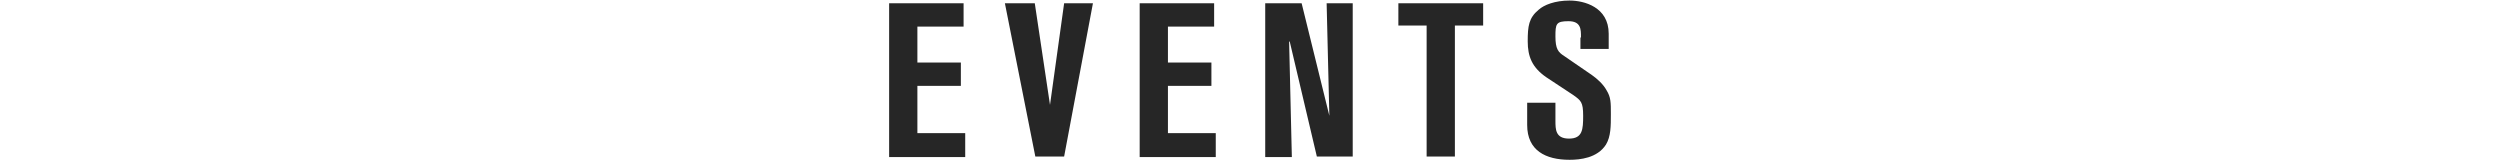
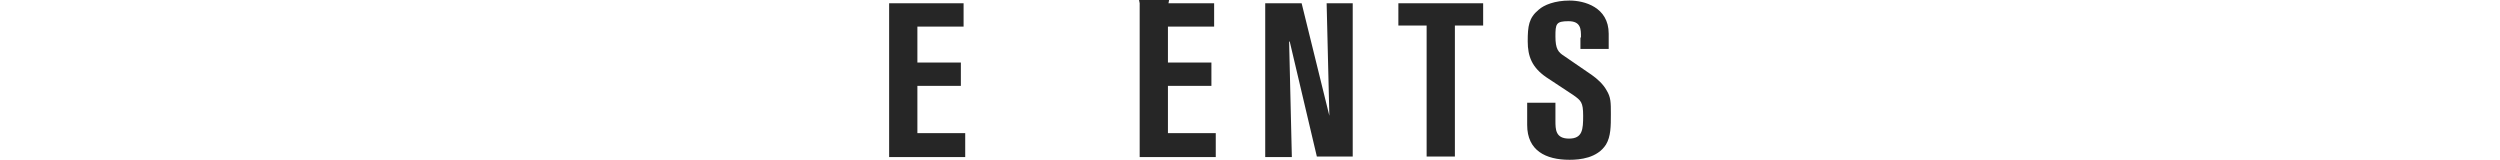
<svg xmlns="http://www.w3.org/2000/svg" version="1.1" viewBox="0 0 460 29.4">
  <defs>
    <style>
      .cls-1 {
        fill: #262626;
        fill-rule: evenodd;
      }
    </style>
  </defs>
  <g>
    <g id="_レイヤー_1" data-name="レイヤー_1">
-       <path class="cls-1" d="M290.9,6.8c0-1.4,0-2.9-2.3-2.9s-2.4.5-2.4,2.8.5,2.9,1.6,3.6l5.1,3.5c1,.7,2.1,1.7,2.7,2.8.8,1.3.8,2.2.8,4.4s0,4.1-.9,5.6c-1.6,2.5-4.8,2.8-6.7,2.8-4.4,0-7.8-1.7-7.8-6.4v-4.1h5.2v3.3c0,1.6,0,3.3,2.5,3.3s2.6-1.7,2.6-4.2-.4-2.8-1.8-3.8l-5-3.3c-2.6-1.8-3.4-3.8-3.4-6.6s.2-4.3,2-5.8c1-.9,3-1.7,5.7-1.7s7.2,1.2,7.2,6.1v2.8h-5.2v-2ZM267.7,28.8h-5.2V4.7h-5.2V.6h15.6v4.1h-5.2v24.2ZM237.2,7.7l.5,21.2h-4.9V.6h6.7l5.1,20.7-.5-20.7h4.8v28.2h-6.6l-5-21.2ZM209.7.6h13.7v4.3h-8.5v6.6h8v4.3h-8v8.7h8.8v4.4h-14V.6ZM190.5,28.8l-5.6-28.2h5.5l2.8,18.7,2.6-18.7h5.3l-5.3,28.2h-5.2ZM163.6.6h13.7v4.3h-8.5v6.6h8v4.3h-8v8.7h8.8v4.4h-14V.6Z" />
+       <path class="cls-1" d="M290.9,6.8c0-1.4,0-2.9-2.3-2.9s-2.4.5-2.4,2.8.5,2.9,1.6,3.6l5.1,3.5c1,.7,2.1,1.7,2.7,2.8.8,1.3.8,2.2.8,4.4s0,4.1-.9,5.6c-1.6,2.5-4.8,2.8-6.7,2.8-4.4,0-7.8-1.7-7.8-6.4v-4.1h5.2v3.3c0,1.6,0,3.3,2.5,3.3s2.6-1.7,2.6-4.2-.4-2.8-1.8-3.8l-5-3.3c-2.6-1.8-3.4-3.8-3.4-6.6s.2-4.3,2-5.8c1-.9,3-1.7,5.7-1.7s7.2,1.2,7.2,6.1v2.8h-5.2v-2ZM267.7,28.8h-5.2V4.7h-5.2V.6h15.6v4.1h-5.2v24.2ZM237.2,7.7l.5,21.2h-4.9V.6h6.7l5.1,20.7-.5-20.7h4.8v28.2h-6.6l-5-21.2ZM209.7.6h13.7v4.3h-8.5v6.6h8v4.3h-8v8.7h8.8v4.4h-14V.6Zl-5.6-28.2h5.5l2.8,18.7,2.6-18.7h5.3l-5.3,28.2h-5.2ZM163.6.6h13.7v4.3h-8.5v6.6h8v4.3h-8v8.7h8.8v4.4h-14V.6Z" />
    </g>
  </g>
</svg>